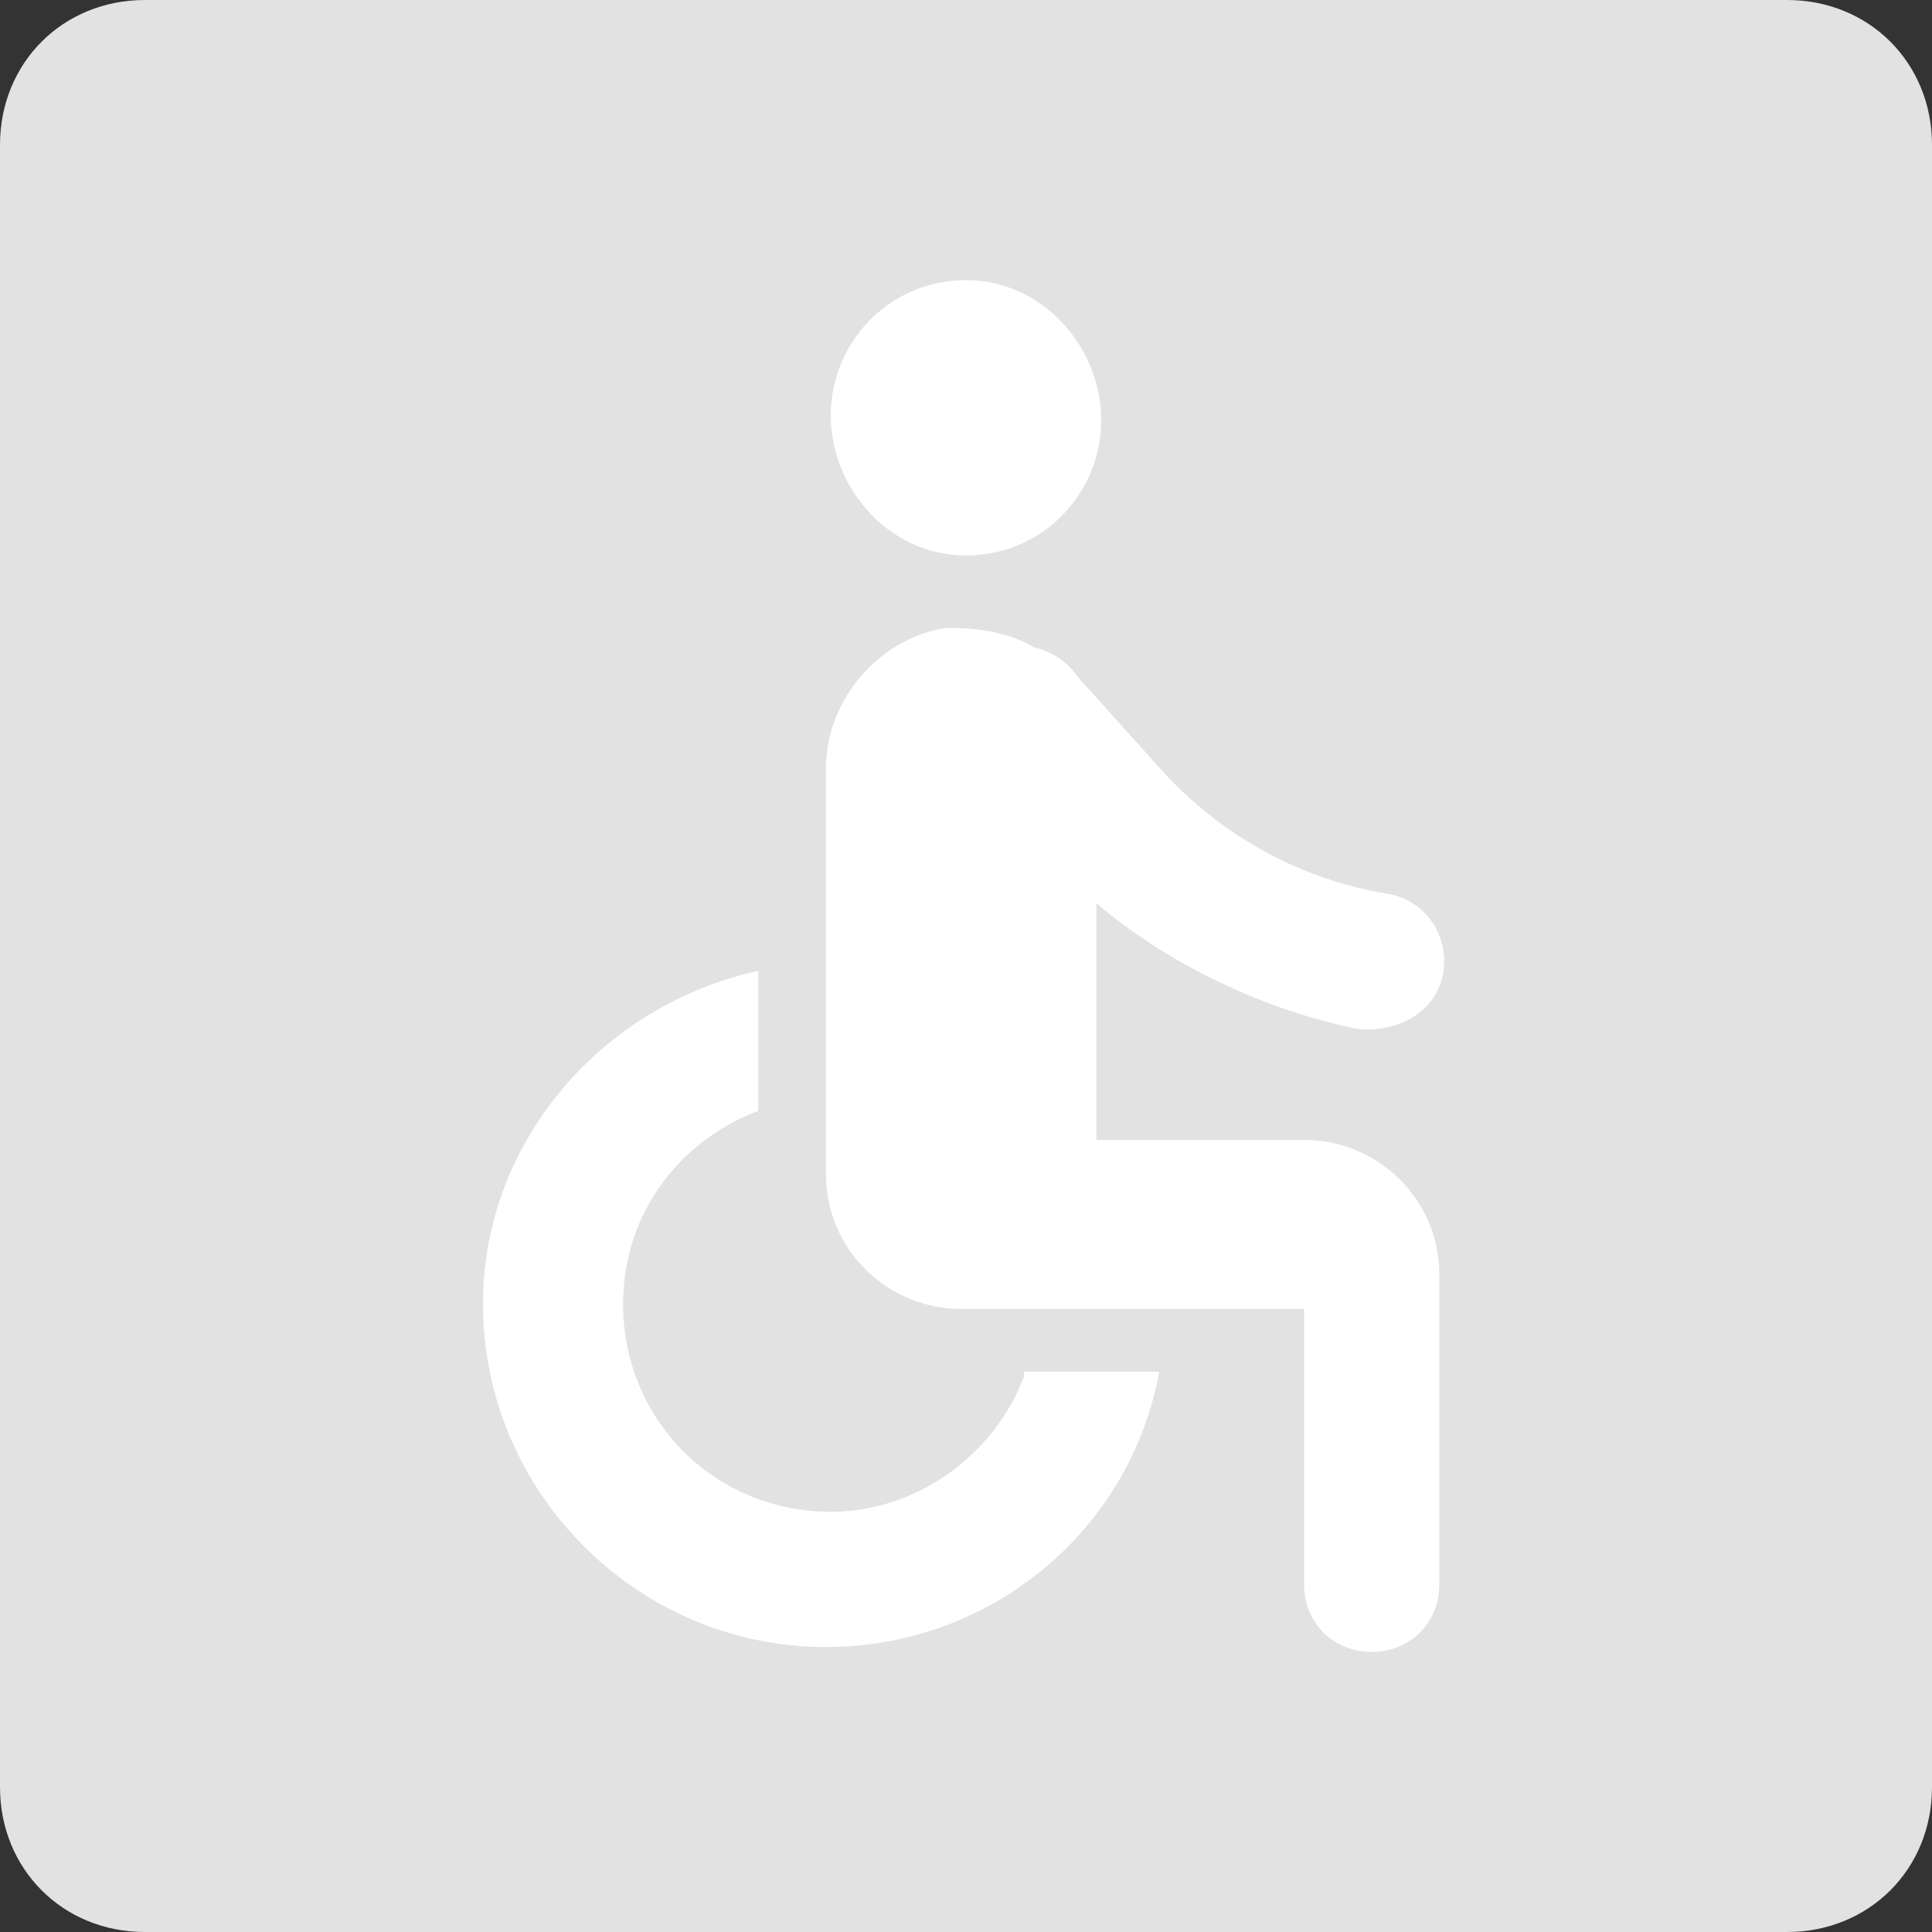
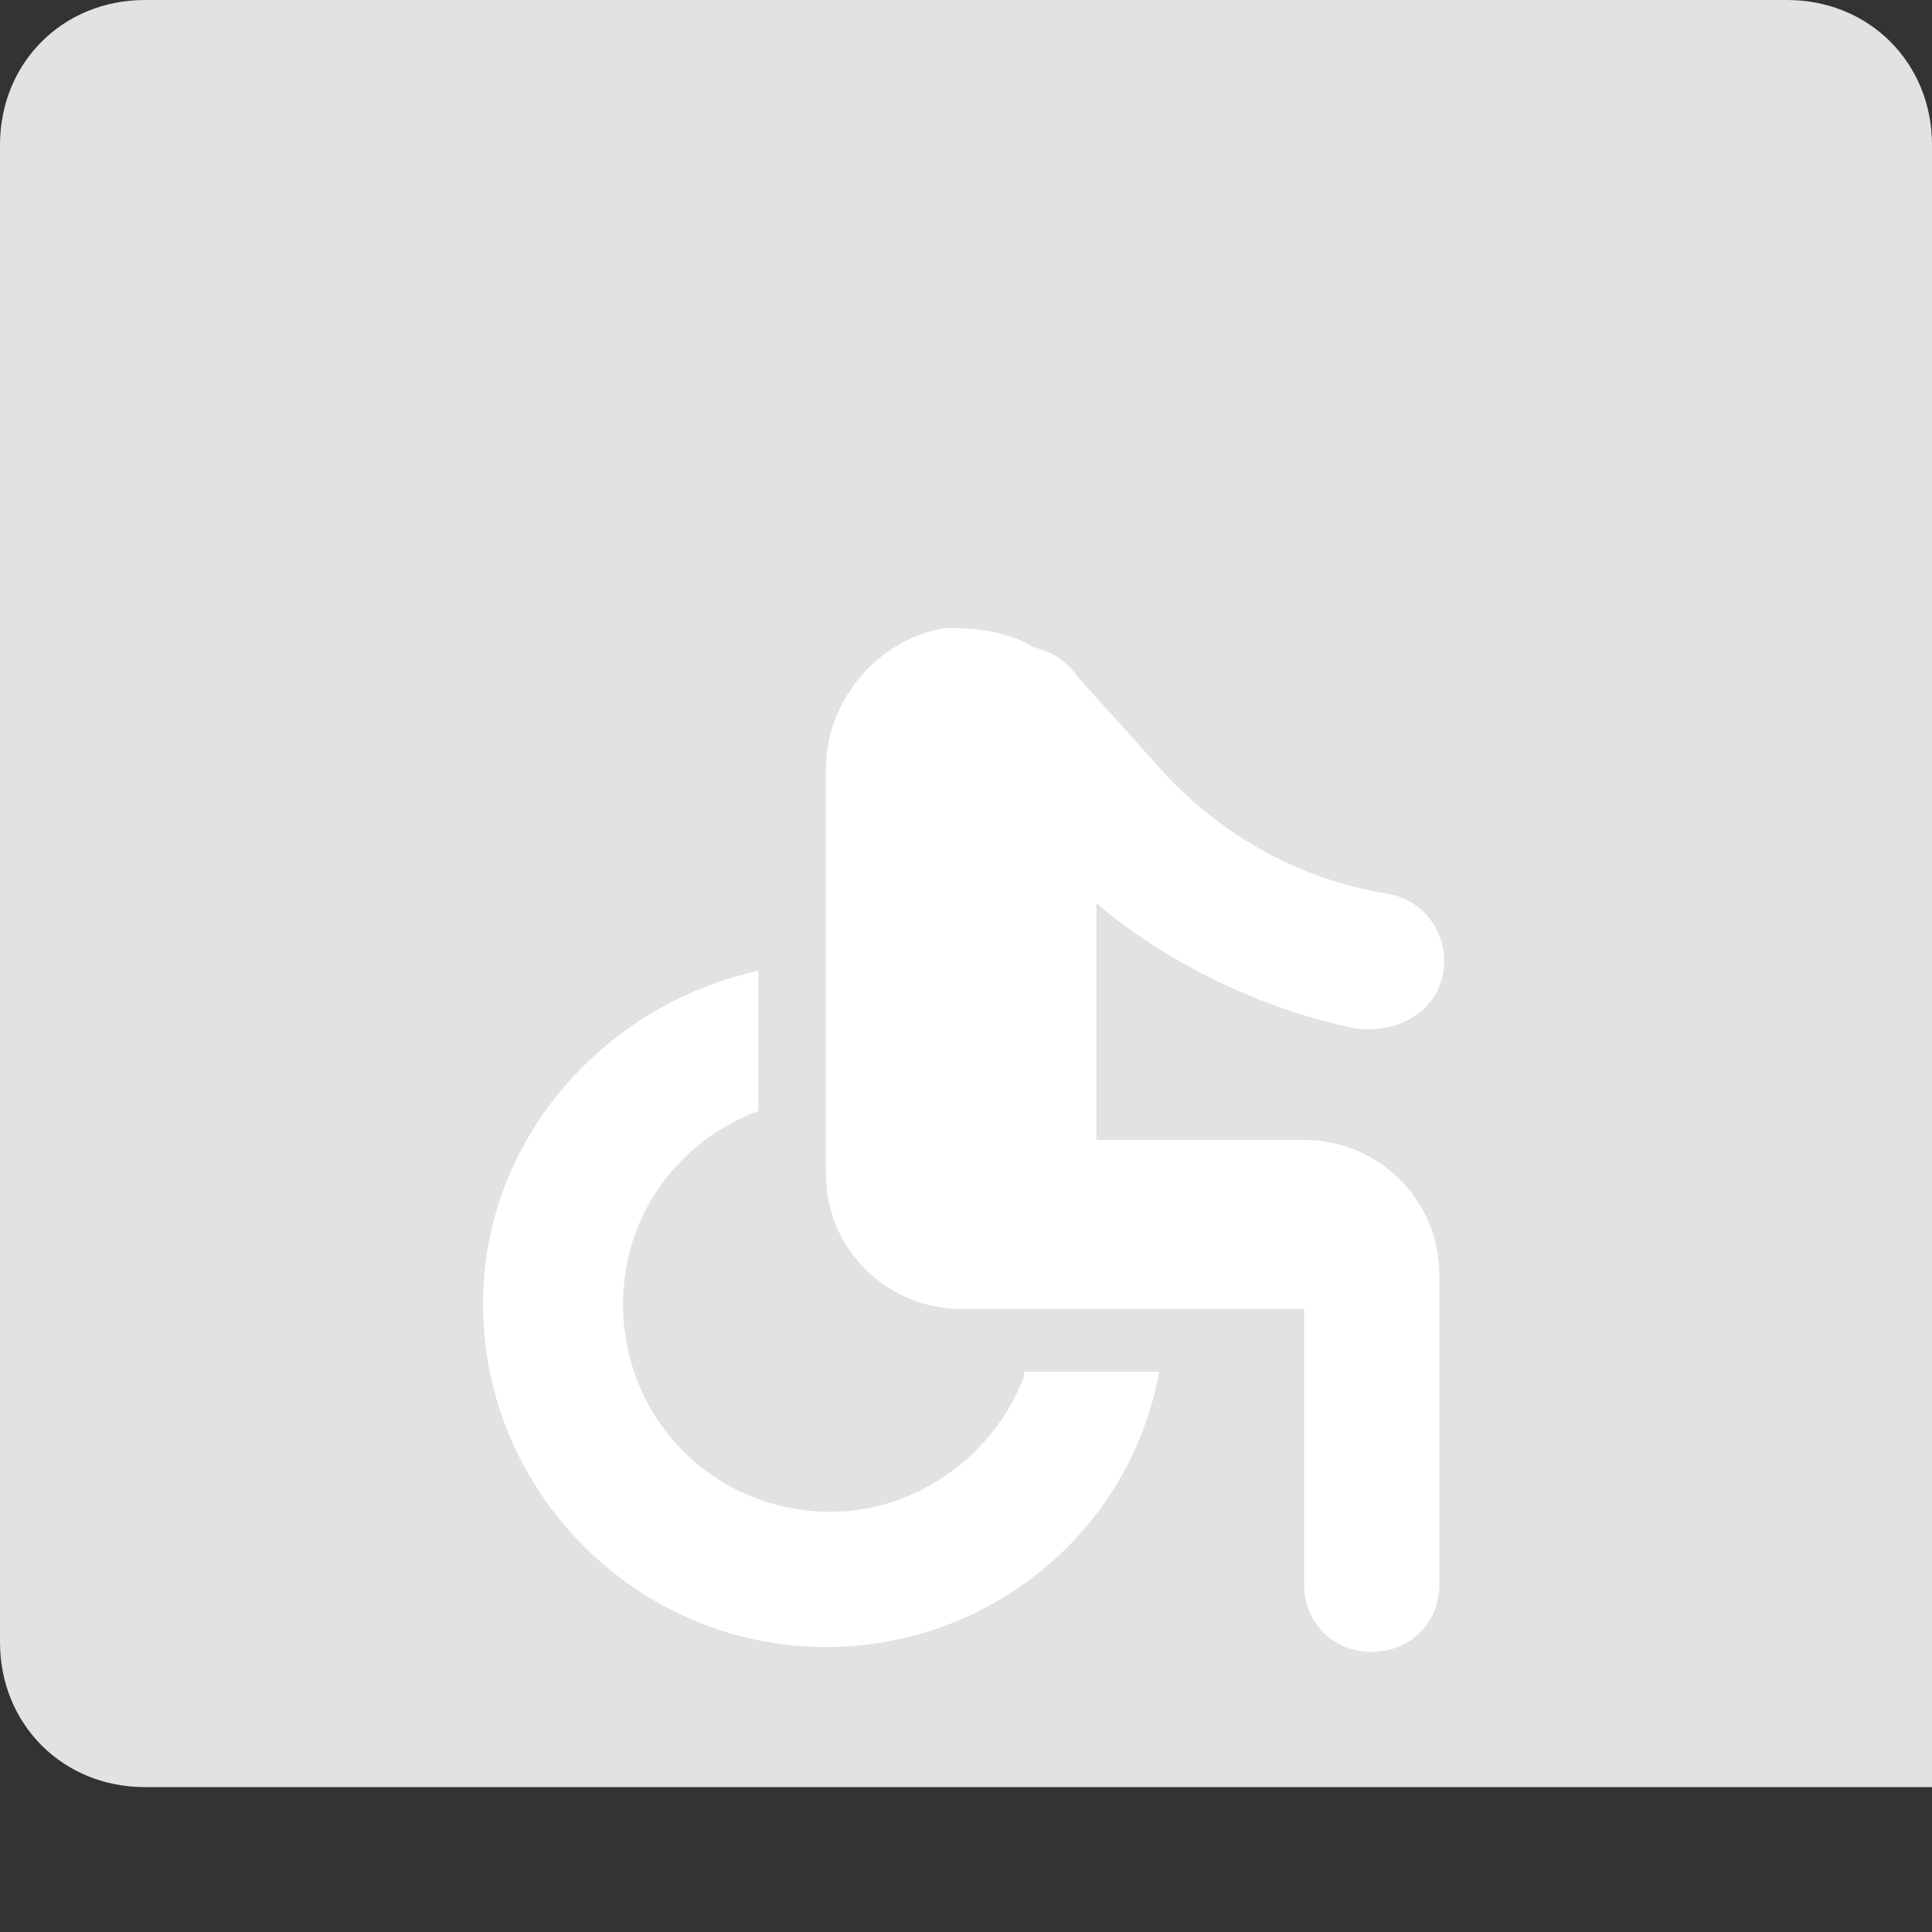
<svg xmlns="http://www.w3.org/2000/svg" version="1.1" id="レイヤー_1" x="0px" y="0px" viewBox="0 0 40 40" style="enable-background:new 0 0 40 40;" xml:space="preserve">
  <rect x="0" y="0" width="40" height="40" fill="#333333" stroke="none" />
  <style type="text/css">
	.st0{fill:#E2E2E2;}
	.st1{fill:#FFFFFF;}
</style>
-   <path class="st0" d="M3,0h34c1.7,0,3,1.3,3,3v34c0,1.7-1.3,3-3,3H3c-1.7,0-3-1.3-3-3V3C0,1.3,1.3,0,3,0z" />
-   <path class="st1" d="M20,11.5c1.6,0,2.8-1.3,2.8-2.8S21.6,5.8,20,5.8s-2.8,1.3-2.8,2.8S18.4,11.5,20,11.5z" />
+   <path class="st0" d="M3,0h34c1.7,0,3,1.3,3,3v34H3c-1.7,0-3-1.3-3-3V3C0,1.3,1.3,0,3,0z" />
  <path class="st1" d="M29.9,19.9c0-0.7-0.5-1.3-1.2-1.4c-1.8-0.3-3.4-1.2-4.6-2.5l-1.8-2c-0.2-0.3-0.5-0.5-0.9-0.6l0,0l0,0  c-0.5-0.3-1.1-0.4-1.8-0.4c-1.4,0.2-2.5,1.5-2.5,2.9v8.4c0,1.6,1.3,2.8,2.8,2.8H27v5.7c0,0.8,0.6,1.4,1.4,1.4s1.4-0.6,1.4-1.4v-6.4  c0-1.6-1.3-2.8-2.8-2.8h-4.3v-4.9c1.4,1.2,3.4,2.2,5.4,2.6C29.1,21.4,29.9,20.8,29.9,19.9z M21.2,28.5c-0.6,1.6-2.2,2.8-4,2.8  c-2.4,0-4.3-1.9-4.3-4.3c0-1.9,1.2-3.4,2.8-4v-2.9C12.5,20.8,10,23.6,10,27c0,3.9,3.2,7.1,7.1,7.1c3.4,0,6.3-2.4,6.9-5.7h-2.8V28.5z  " />
</svg>